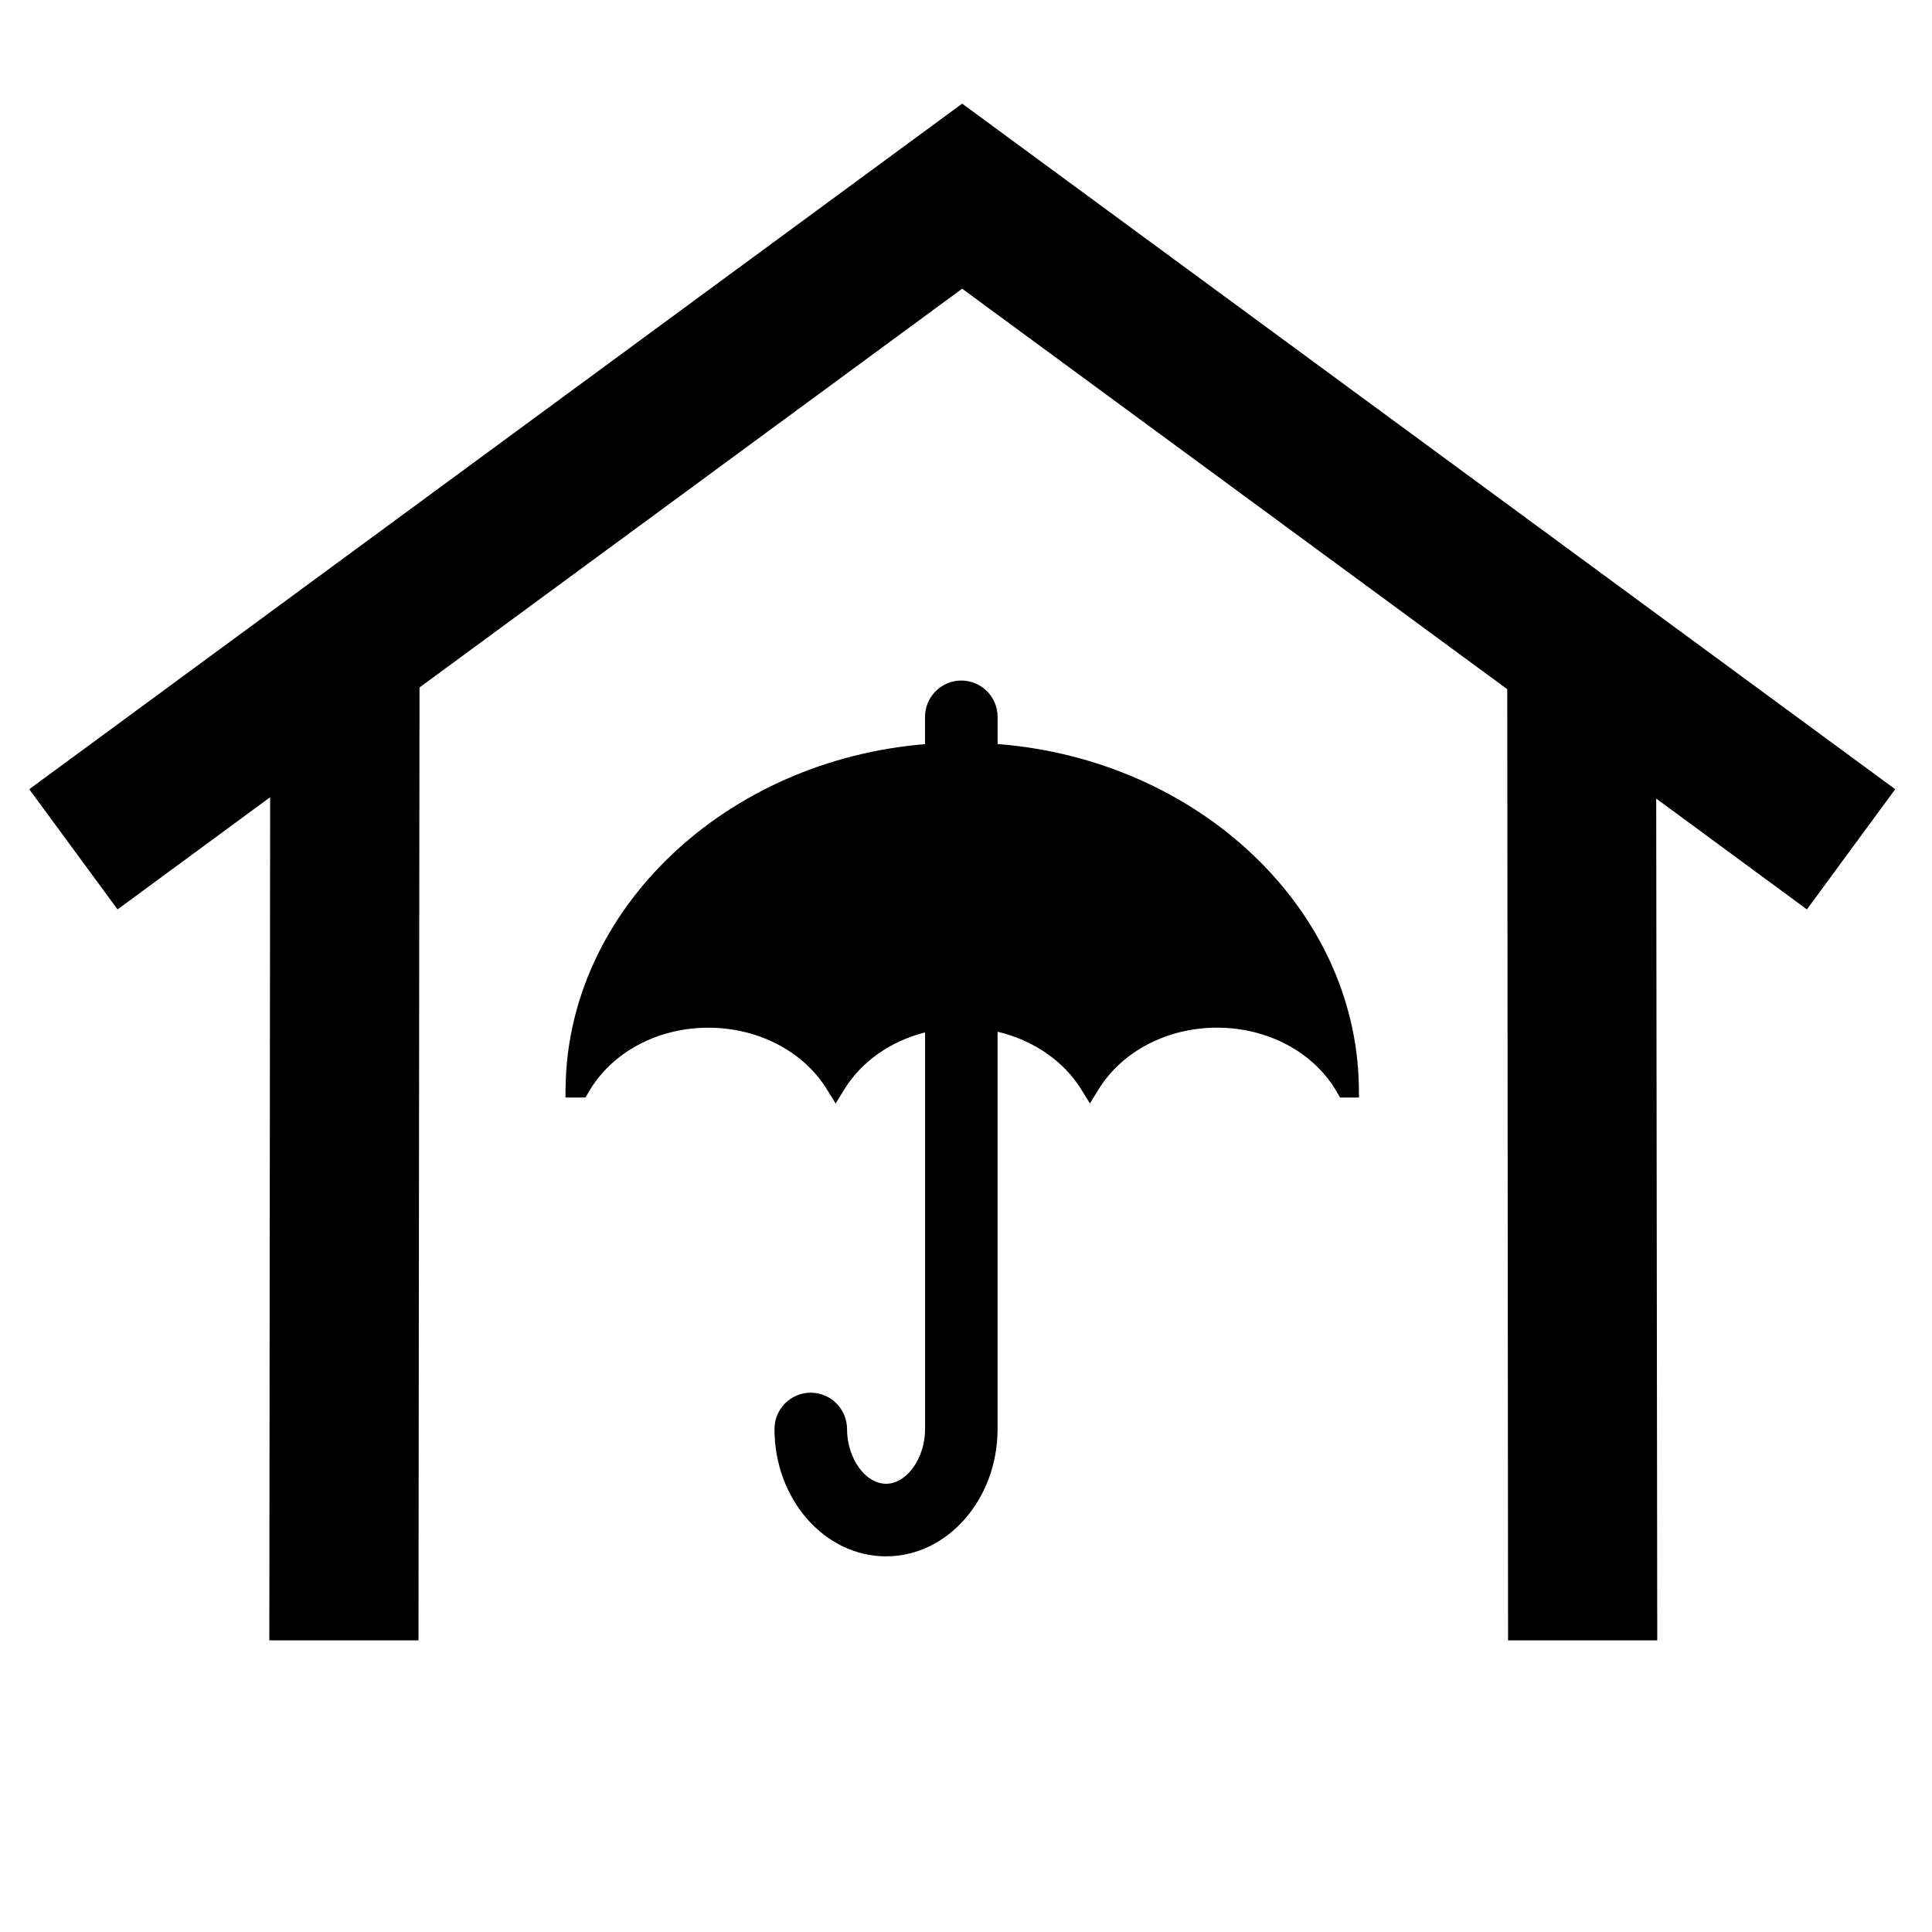
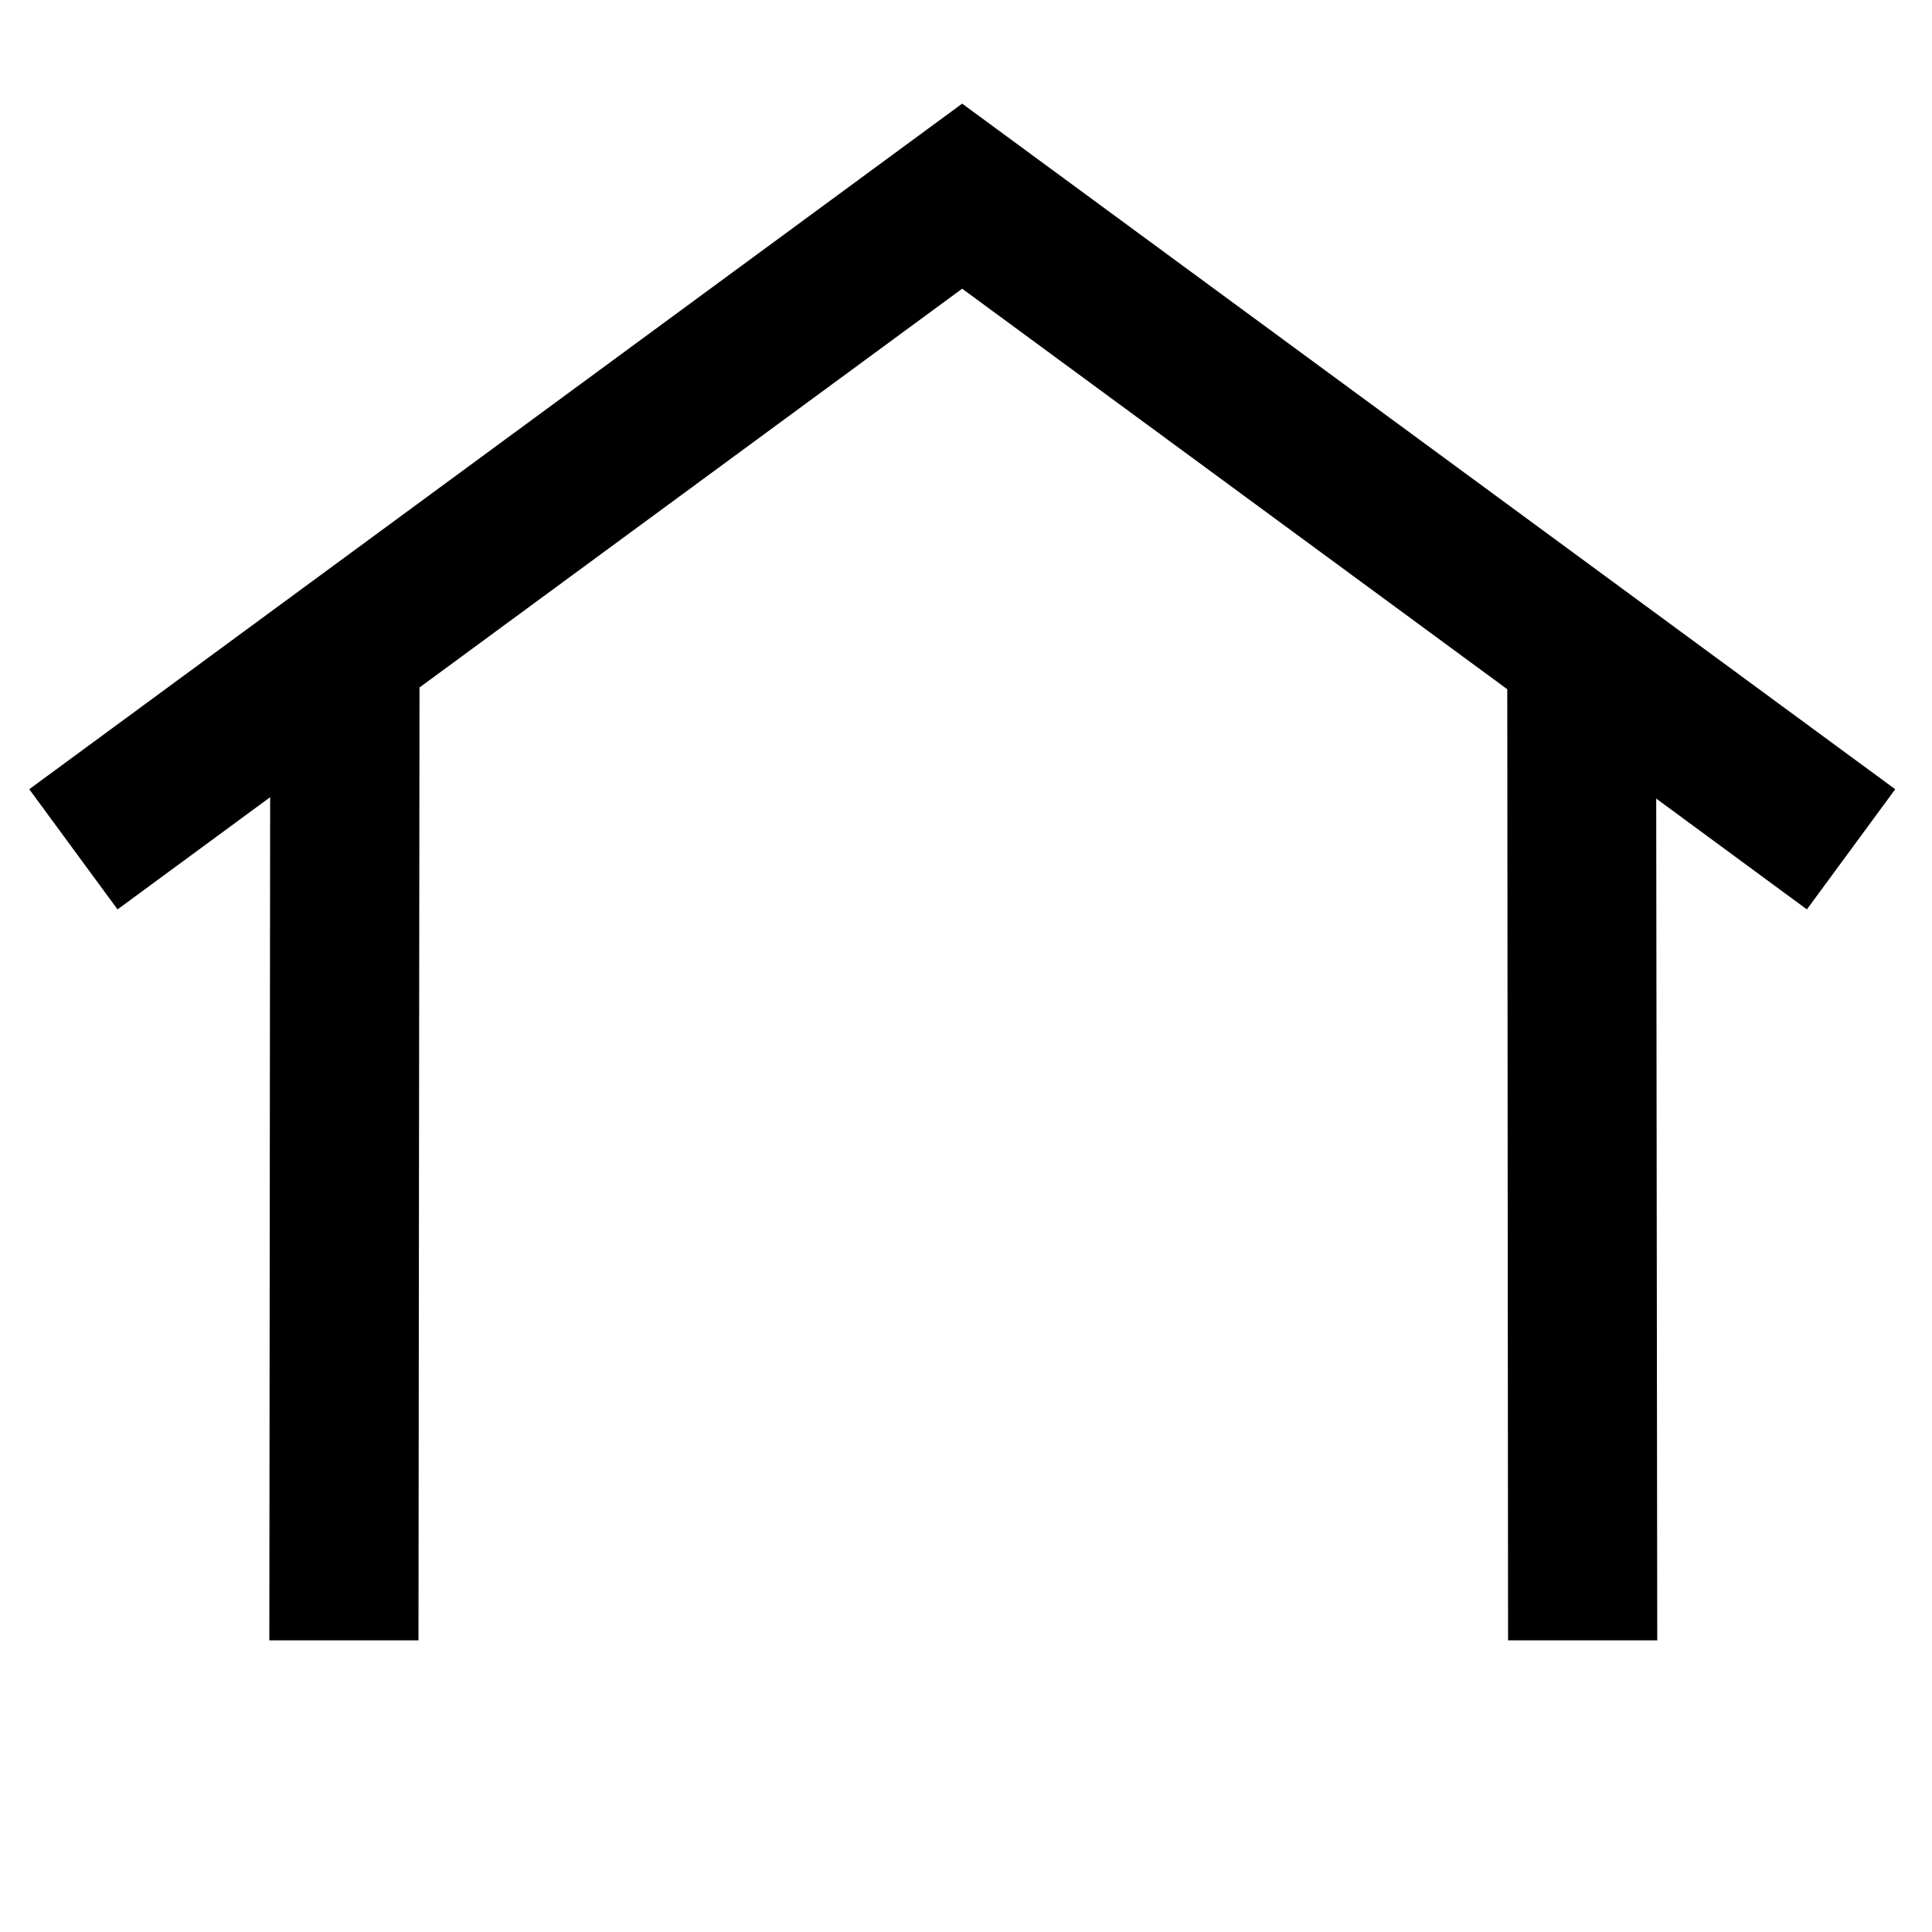
<svg xmlns="http://www.w3.org/2000/svg" fill="#000000" width="800px" height="800px" version="1.1" viewBox="144 144 512 512">
  <g>
    <path d="m215.59 355.27-0.215 223.44h39.527l0.27-252.52 143.81-105.68 144.46 106.14 0.211 252.06h39.535l-0.277-223.08 39.934 29.371 23.406-31.848-247.27-181.69-247.23 181.69 23.398 31.848z" />
-     <path d="m504.11 432.07c-0.66-47.242-42.488-86.742-95.734-90.895v-7.207c0-5.301-4.32-9.617-9.617-9.617-5.301 0-9.617 4.316-9.617 9.617v7.238c-52.977 4.352-94.602 43.828-95.254 90.863l-0.039 2.789h5.309l0.801-1.379c6.066-10.566 18.25-17.129 31.793-17.129 13.133 0 25.148 6.246 31.363 16.301l2.34 3.781 2.336-3.781c4.559-7.371 12.227-12.738 21.363-15.047v105.09c0 7.731-4.828 14.52-10.336 14.52-5.512 0-10.348-6.766-10.348-14.52 0-5.301-4.316-9.617-9.613-9.617s-9.613 4.316-9.613 9.617c0 18.613 13.266 33.754 29.566 33.754s29.559-15.145 29.559-33.766l0.004-105.26c9.375 2.195 17.504 7.734 22.125 15.223l2.34 3.781 2.336-3.785c6.199-10.051 18.203-16.297 31.34-16.297 13.57 0 25.766 6.562 31.816 17.129l0.797 1.379h5.019z" />
  </g>
</svg>